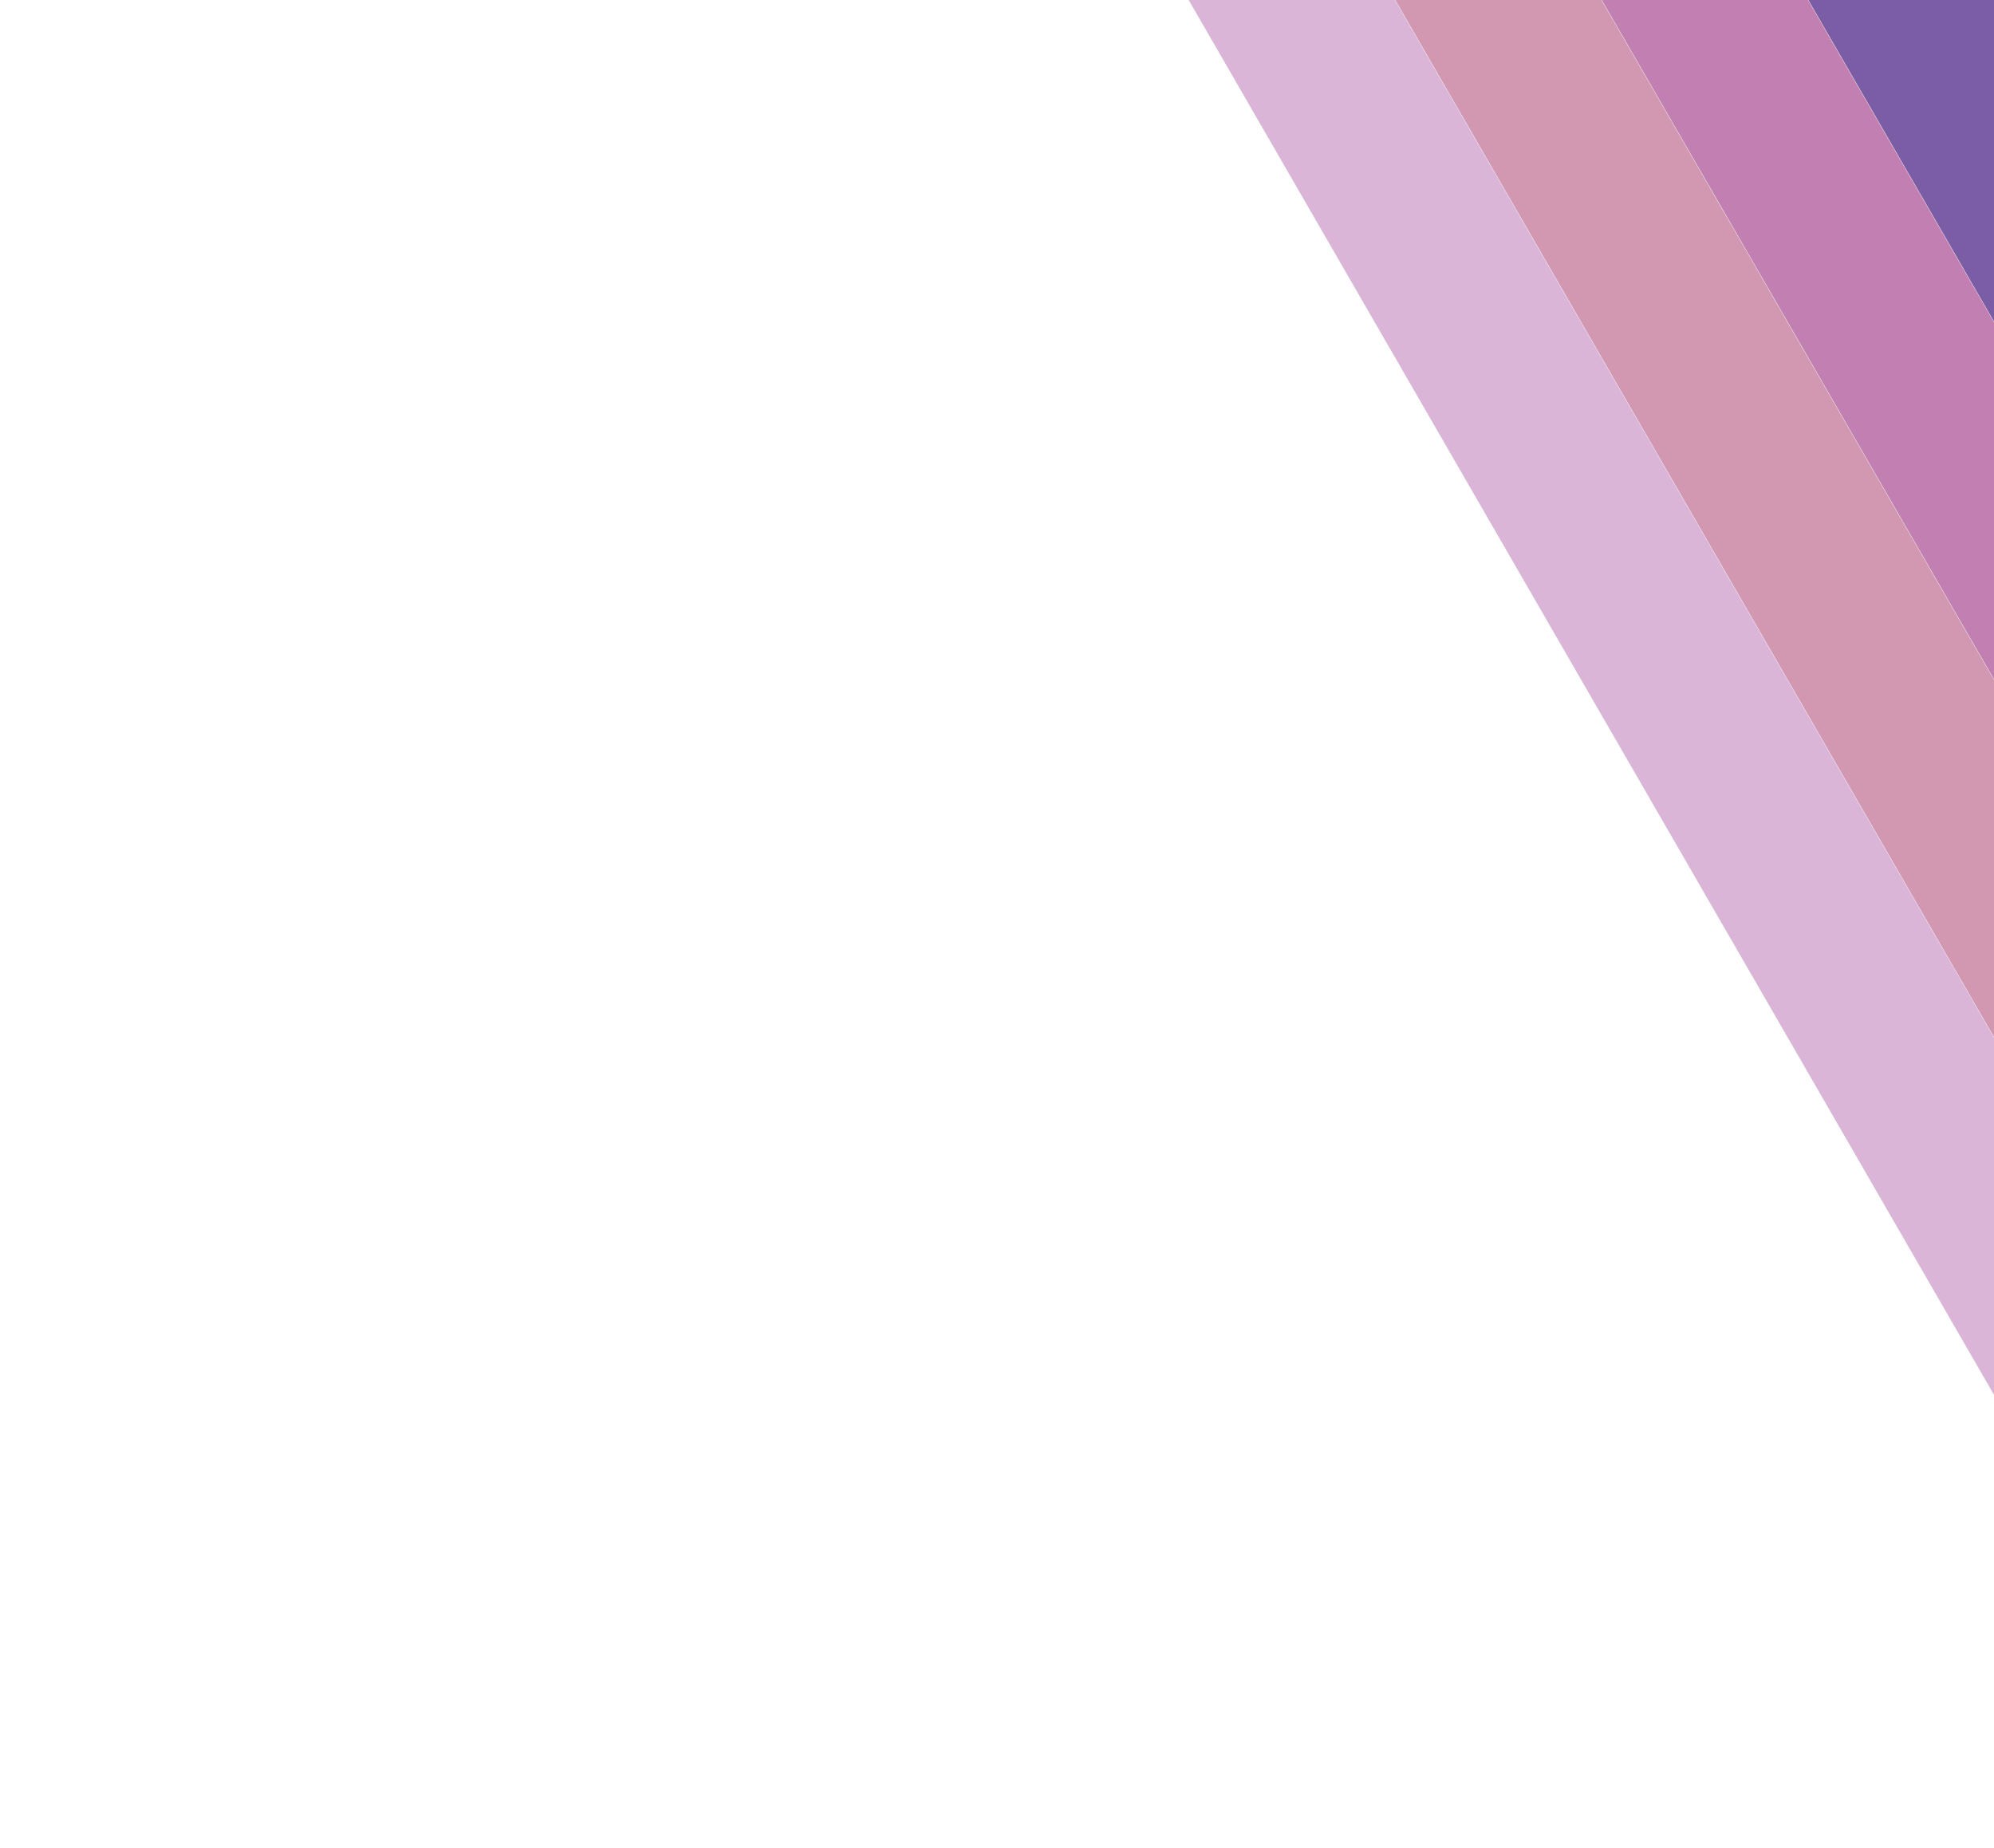
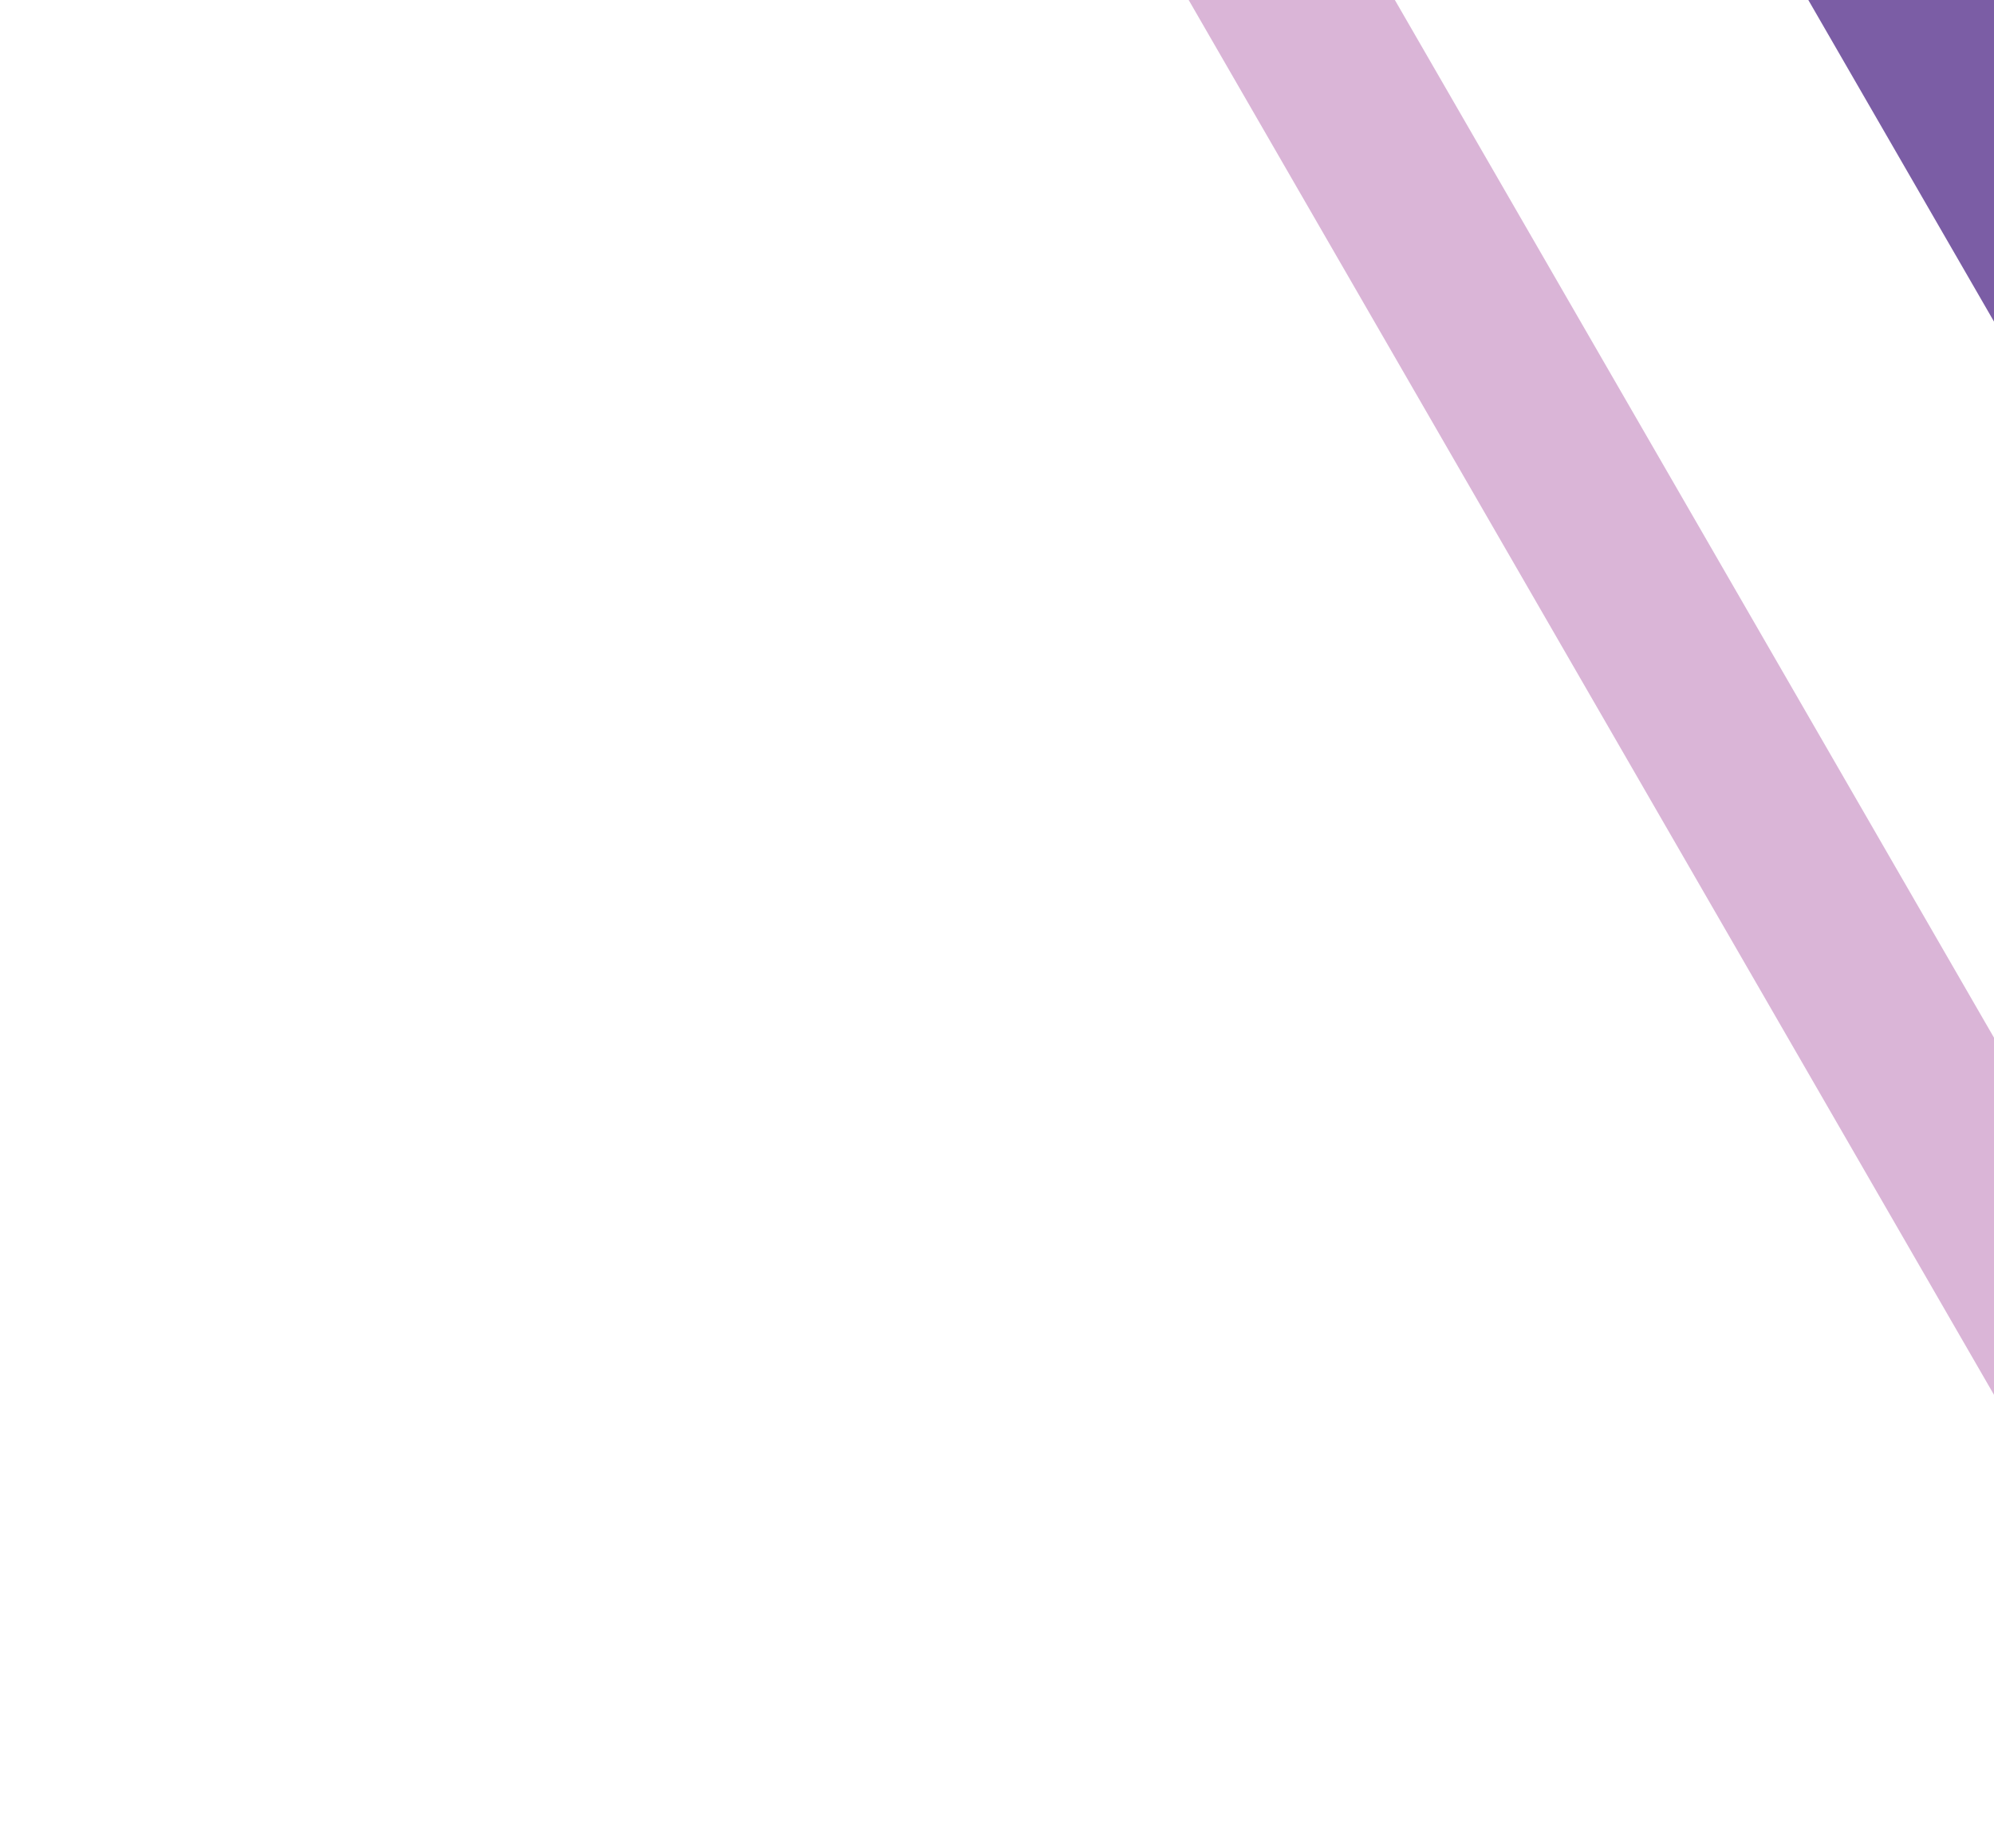
<svg xmlns="http://www.w3.org/2000/svg" width="670" height="621" viewBox="0 0 670 621" fill="none">
  <rect x="249.861" y="-379.019" width="1065.79" height="60" transform="rotate(60 249.861 -379.019)" fill="#DAB5D7" />
-   <rect x="339.743" y="-343.547" width="1065.79" height="60" transform="rotate(60 339.743 -343.547)" fill="#D297B1" />
-   <rect x="470.637" y="-237.04" width="662.632" height="60" transform="rotate(60 470.637 -237.04)" fill="#C27FB2" />
  <rect x="519.506" y="-272.604" width="642" height="60" transform="rotate(60 519.506 -272.604)" fill="#7B5DA5" />
</svg>